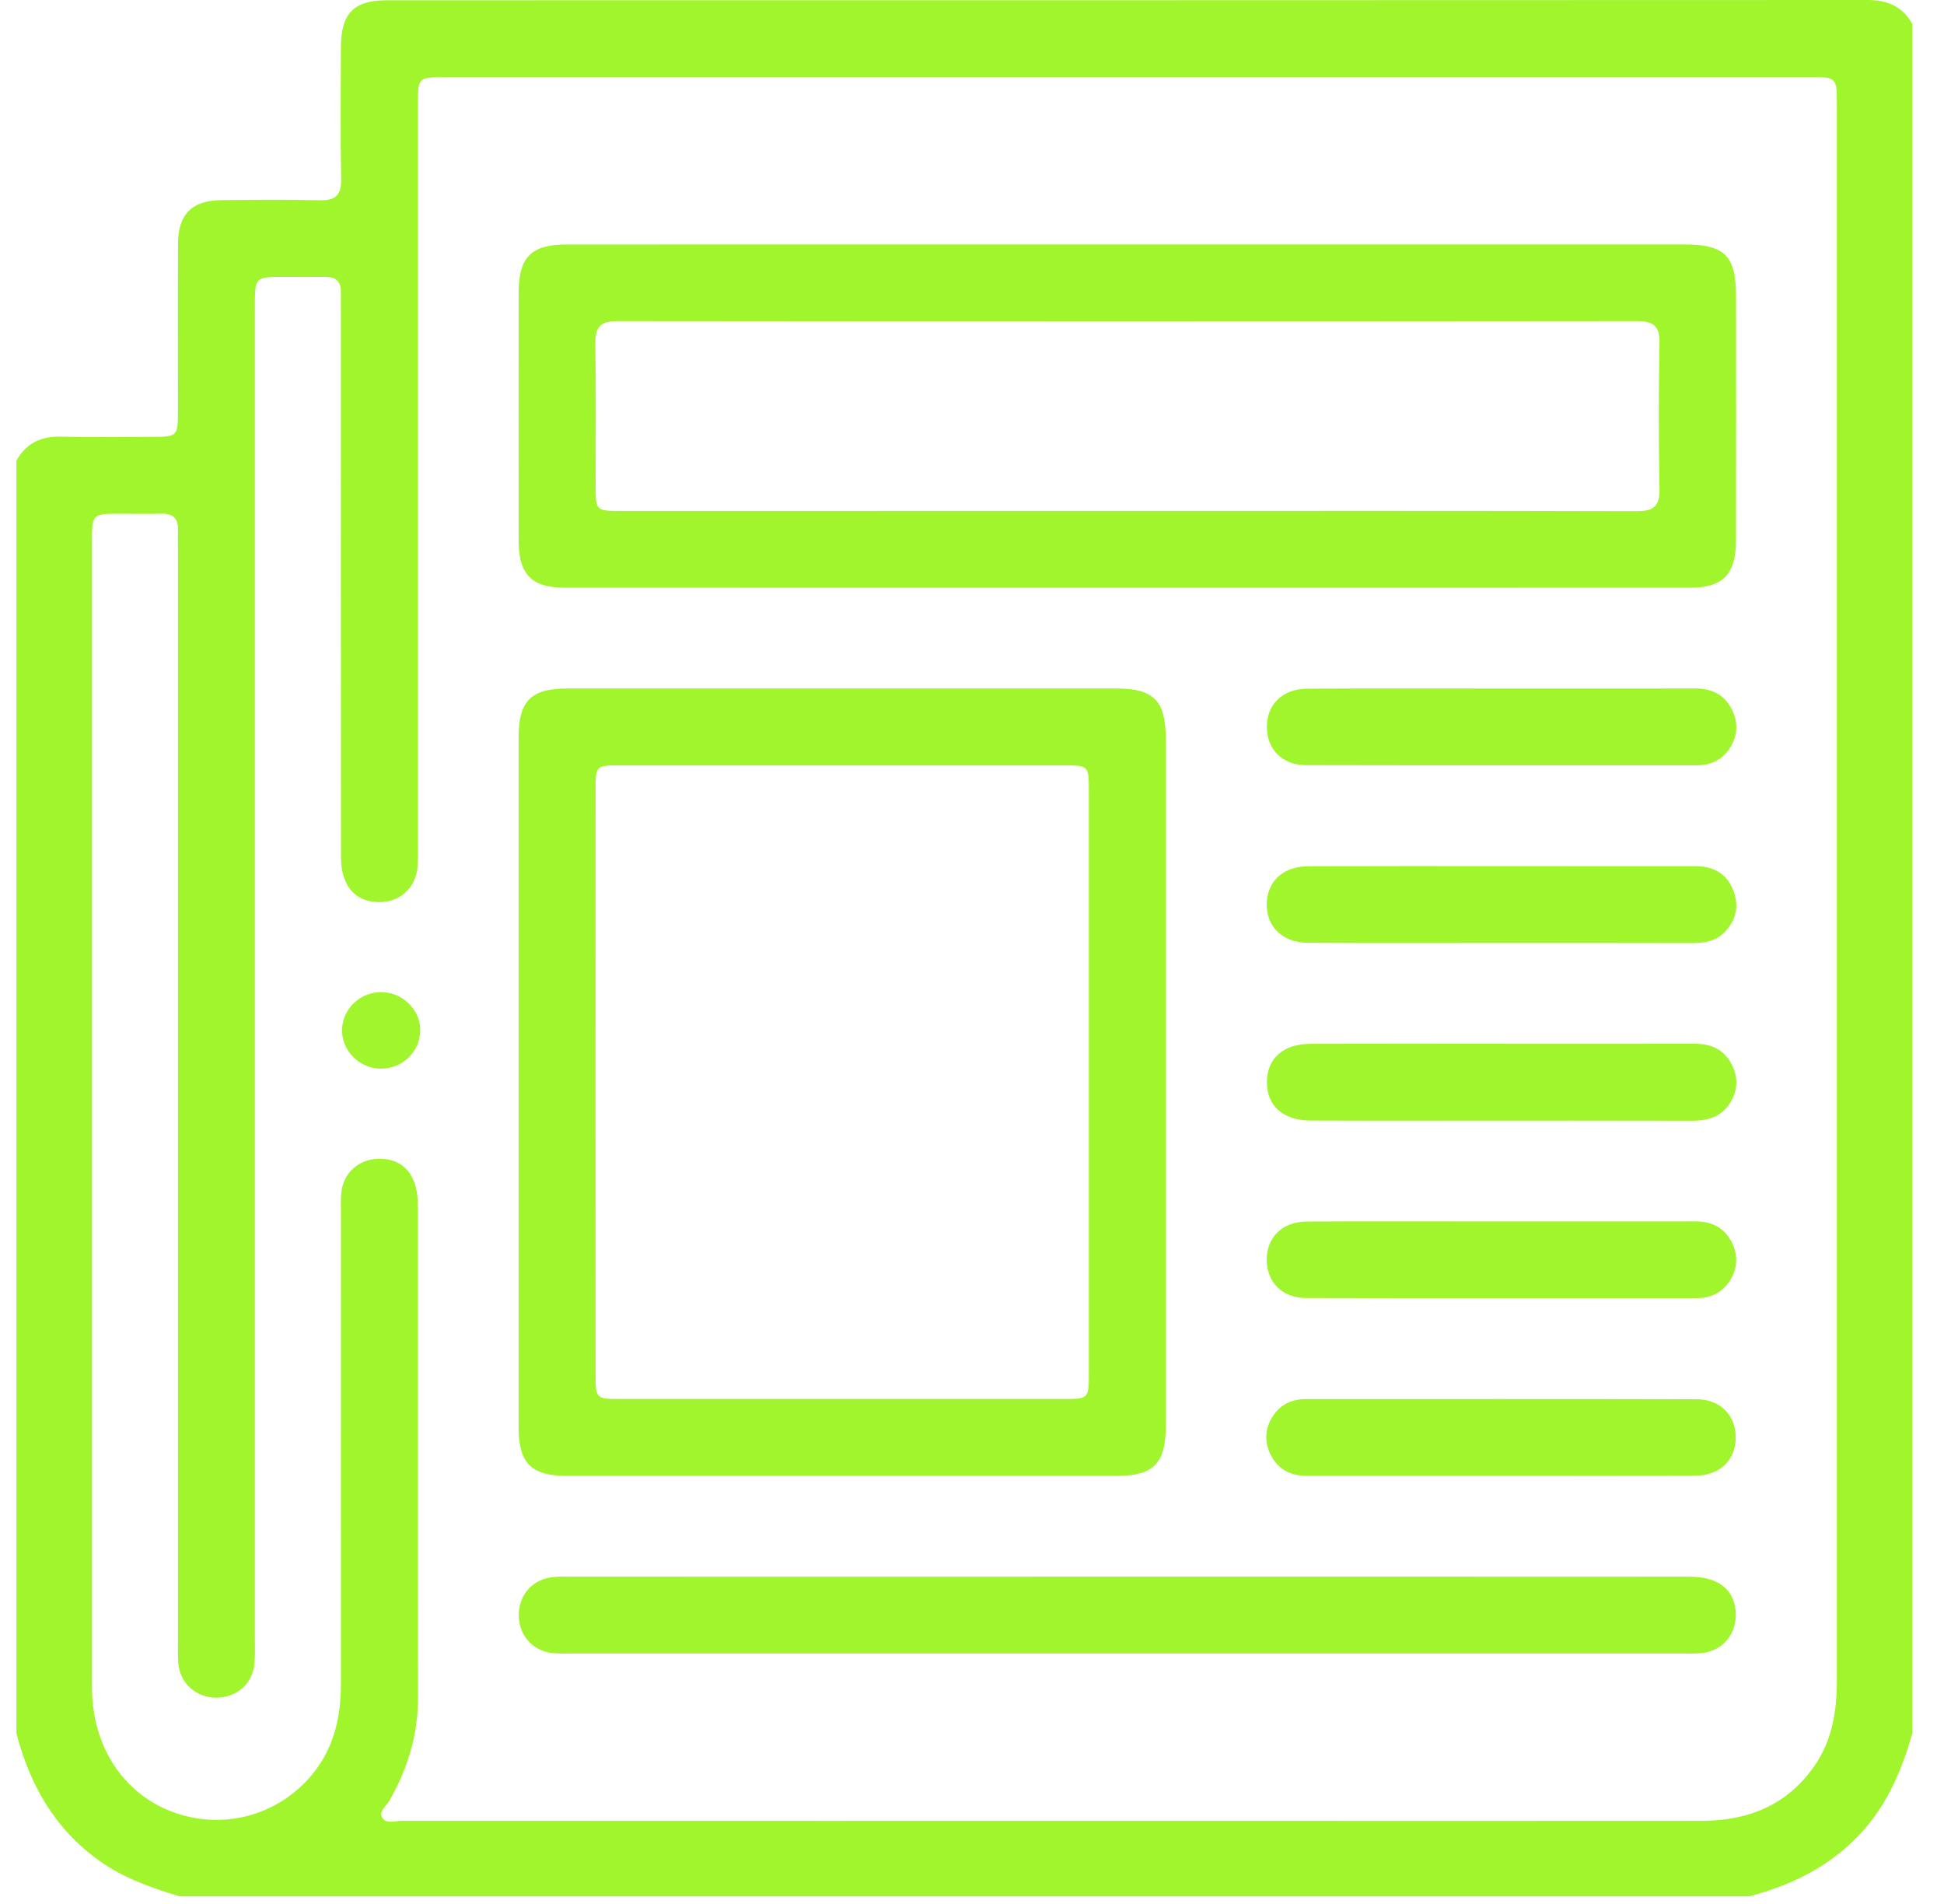
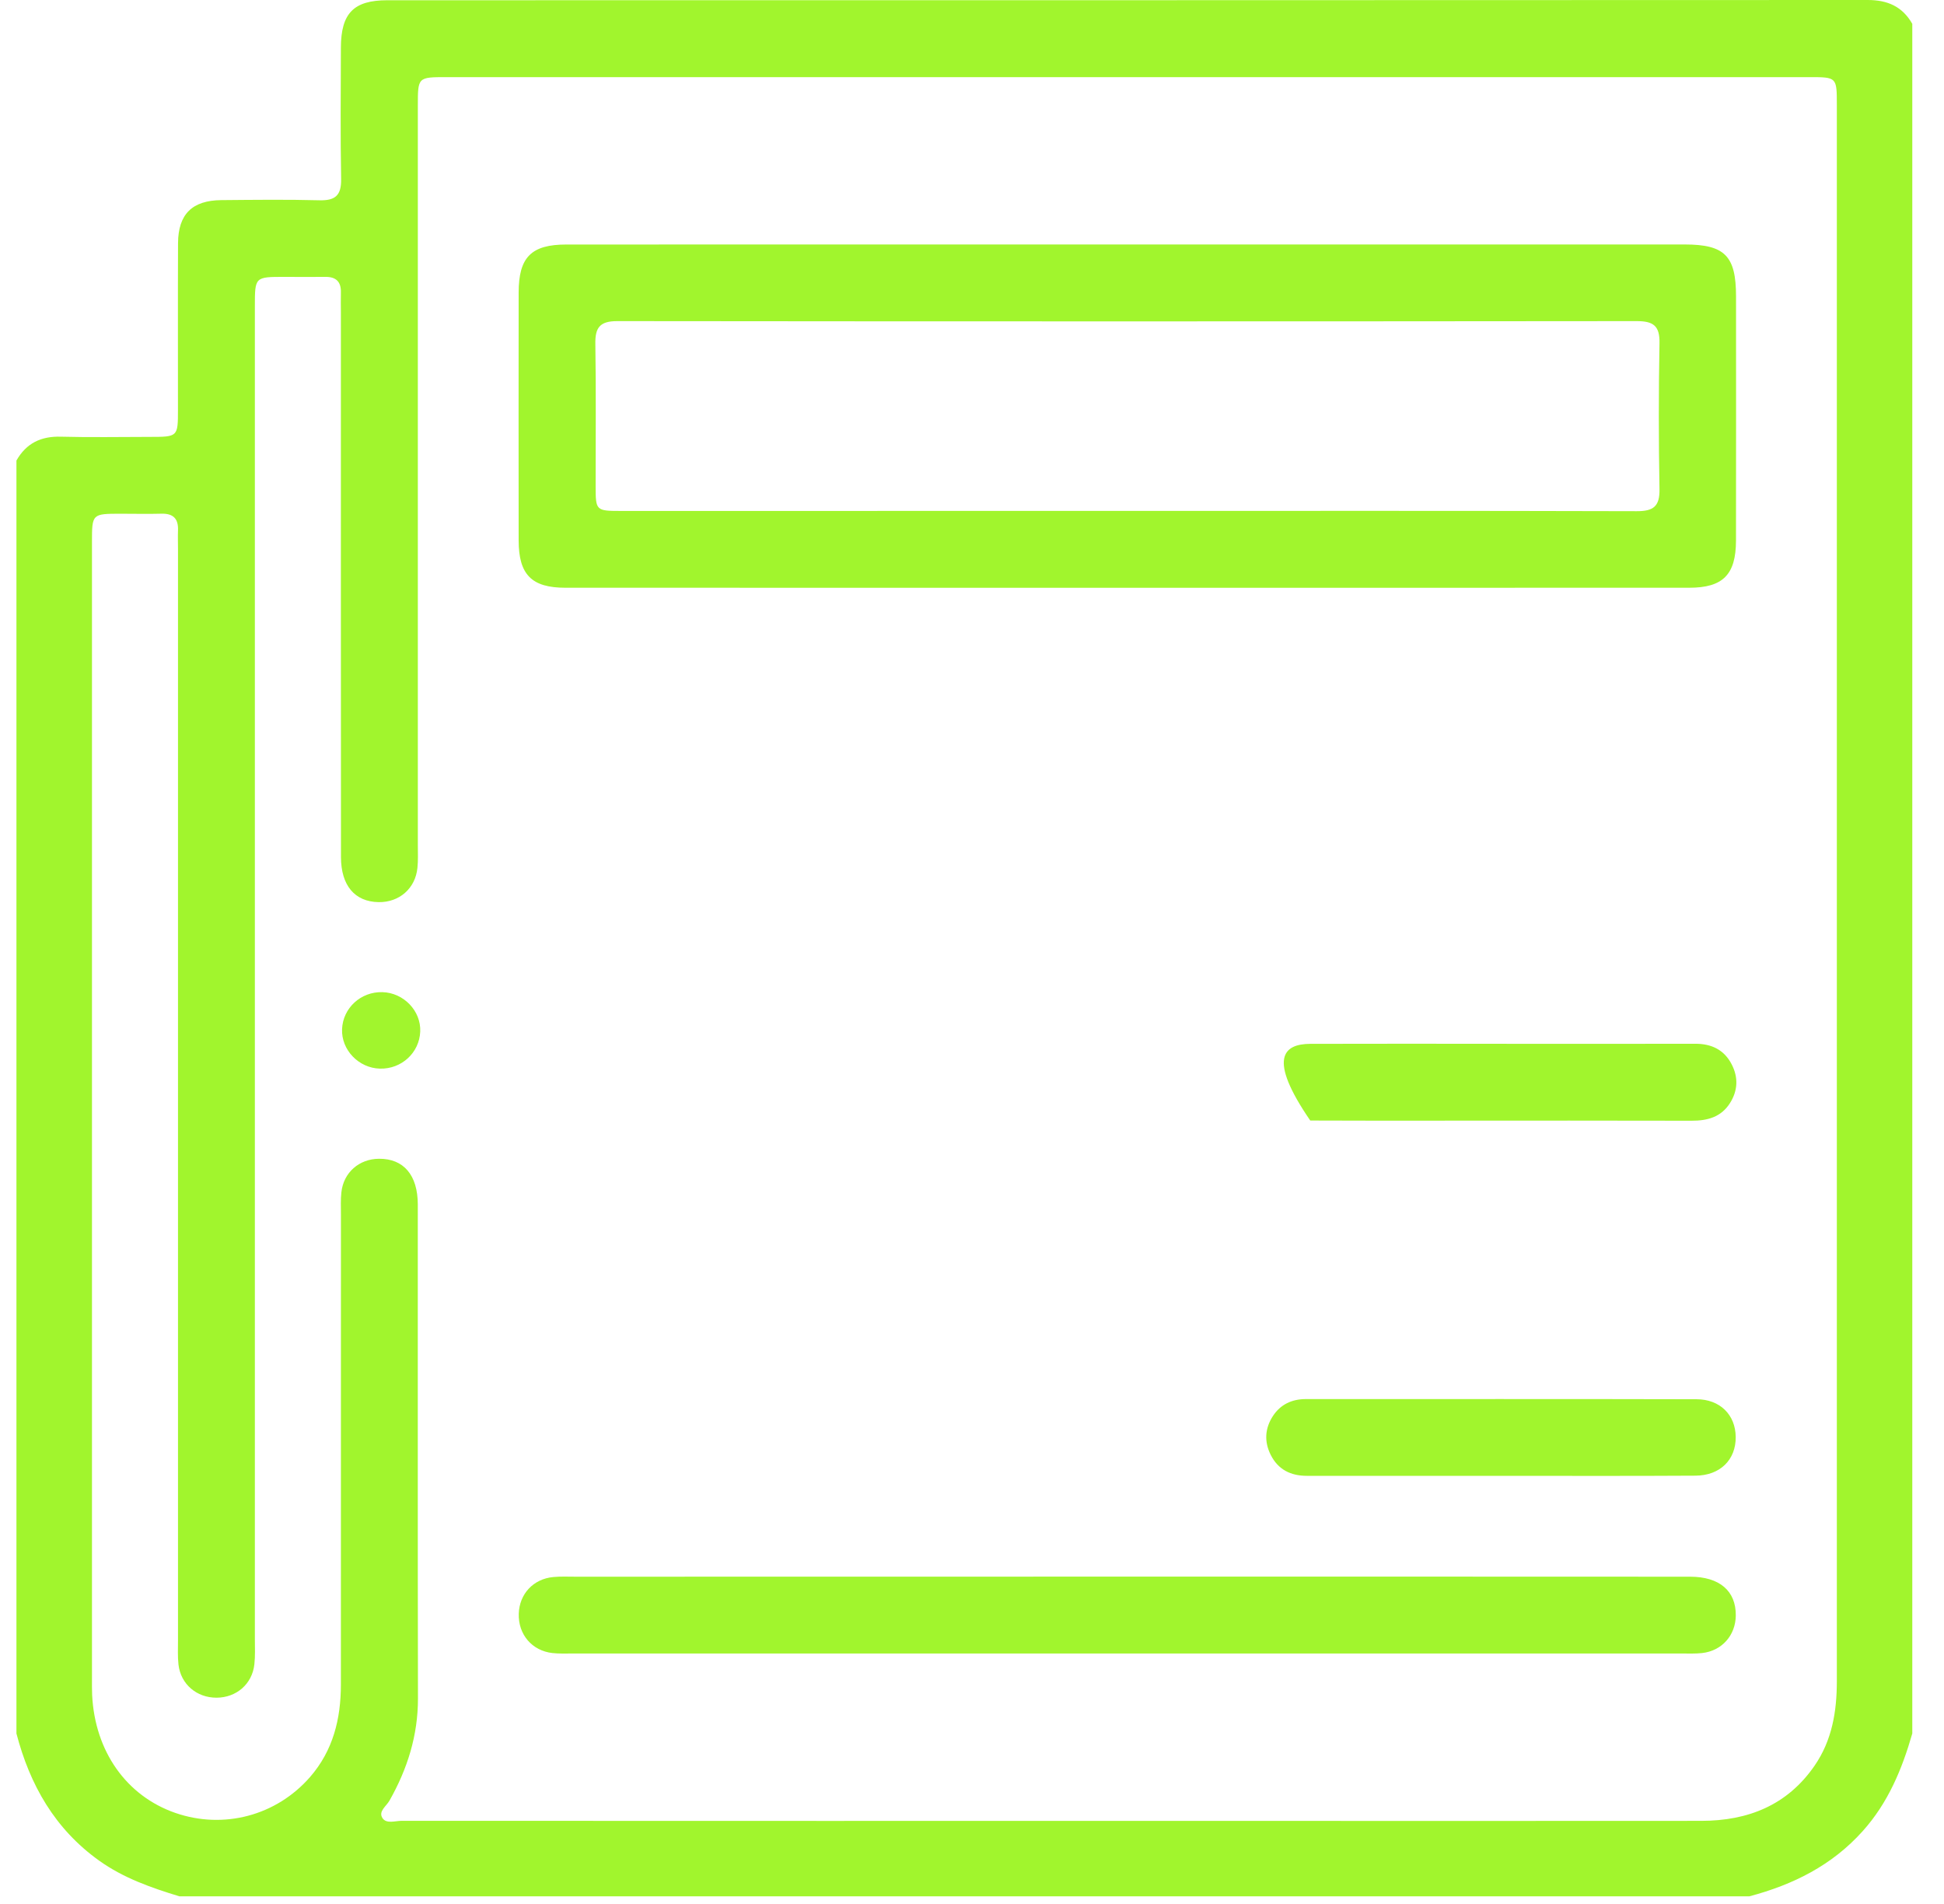
<svg xmlns="http://www.w3.org/2000/svg" width="48" height="47" viewBox="0 0 48 47" fill="none">
  <path d="M43.195 46.812C30.273 46.812 17.351 46.812 4.429 46.812C3.731 46.599 3.048 46.361 2.445 45.929C1.353 45.147 0.738 44.063 0.406 42.793C0.406 32.318 0.406 21.844 0.406 11.368C0.649 10.941 1.012 10.765 1.506 10.78C2.236 10.8 2.967 10.785 3.699 10.785C4.393 10.785 4.394 10.783 4.394 10.113C4.395 8.744 4.39 7.374 4.396 6.004C4.4 5.287 4.745 4.946 5.467 4.94C6.274 4.933 7.082 4.923 7.888 4.944C8.28 4.954 8.43 4.823 8.423 4.419C8.403 3.339 8.414 2.258 8.417 1.178C8.419 0.328 8.731 0.006 9.564 0.006C21.748 0.005 33.933 0.006 46.117 0C46.609 0 46.973 0.162 47.217 0.588C47.217 14.656 47.217 28.724 47.217 42.792C46.964 43.674 46.619 44.505 45.993 45.202C45.234 46.049 44.273 46.526 43.195 46.812ZM45.354 22.137C45.354 15.621 45.354 9.104 45.354 2.588C45.354 1.904 45.353 1.904 44.672 1.904C33.457 1.904 22.242 1.904 11.028 1.904C10.318 1.904 10.317 1.905 10.317 2.606C10.317 8.695 10.317 14.785 10.317 20.875C10.317 21.058 10.326 21.241 10.307 21.423C10.257 21.932 9.859 22.278 9.348 22.27C8.76 22.26 8.42 21.86 8.419 21.157C8.415 16.679 8.417 12.204 8.417 7.727C8.417 7.56 8.412 7.392 8.417 7.225C8.425 6.959 8.303 6.832 8.033 6.835C7.697 6.84 7.362 6.835 7.027 6.835C6.294 6.835 6.293 6.835 6.293 7.56C6.293 18.522 6.293 29.485 6.293 40.446C6.293 40.66 6.304 40.874 6.281 41.084C6.228 41.571 5.838 41.907 5.347 41.909C4.856 41.91 4.463 41.576 4.407 41.092C4.385 40.896 4.395 40.696 4.395 40.498C4.395 31.517 4.395 22.533 4.395 13.551C4.395 13.399 4.389 13.246 4.395 13.095C4.408 12.807 4.28 12.674 3.988 12.681C3.653 12.69 3.317 12.682 2.982 12.682C2.273 12.682 2.271 12.684 2.271 13.384C2.271 22.732 2.271 32.08 2.271 41.428C2.271 41.565 2.269 41.703 2.275 41.84C2.342 43.232 3.12 44.333 4.329 44.753C5.523 45.166 6.822 44.821 7.654 43.869C8.226 43.213 8.417 42.428 8.417 41.584C8.419 37.716 8.418 33.849 8.418 29.983C8.418 29.799 8.409 29.615 8.429 29.434C8.481 28.946 8.866 28.608 9.358 28.605C9.965 28.6 10.315 29.006 10.316 29.735C10.318 33.8 10.312 37.865 10.32 41.93C10.321 42.84 10.06 43.667 9.617 44.449C9.541 44.586 9.335 44.715 9.444 44.881C9.542 45.03 9.756 44.948 9.919 44.948C16.821 44.952 23.724 44.95 30.627 44.95C34.42 44.95 38.215 44.953 42.009 44.949C43.157 44.948 44.129 44.566 44.803 43.589C45.237 42.961 45.354 42.247 45.354 41.504C45.354 35.047 45.354 28.592 45.354 22.137Z" fill="#A1F52D" />
  <path d="M27.883 6.035C32.454 6.035 37.024 6.035 41.596 6.035C42.587 6.035 42.865 6.316 42.865 7.316C42.866 9.326 42.867 11.335 42.864 13.345C42.862 14.186 42.543 14.509 41.707 14.509C32.458 14.511 23.209 14.511 13.961 14.509C13.126 14.509 12.808 14.186 12.806 13.343C12.804 11.302 12.804 9.263 12.806 7.222C12.808 6.349 13.116 6.036 13.987 6.036C18.619 6.034 23.251 6.035 27.883 6.035ZM27.803 12.612C32.007 12.612 36.209 12.607 40.412 12.619C40.822 12.62 40.983 12.504 40.975 12.075C40.953 10.873 40.953 9.671 40.975 8.47C40.984 8.039 40.82 7.927 40.411 7.927C32.02 7.935 23.629 7.936 15.24 7.927C14.807 7.927 14.692 8.09 14.7 8.495C14.719 9.667 14.706 10.838 14.707 12.01C14.708 12.604 14.717 12.613 15.332 12.613C19.488 12.612 23.646 12.612 27.803 12.612Z" fill="#A1F52D" />
-   <path d="M12.805 26.703C12.805 23.872 12.804 21.041 12.805 18.208C12.805 17.303 13.108 16.996 14.006 16.996C18.531 16.995 23.056 16.995 27.581 16.996C28.479 16.996 28.783 17.303 28.783 18.207C28.785 23.885 28.785 29.564 28.783 35.242C28.783 36.116 28.471 36.432 27.606 36.432C23.065 36.433 18.525 36.433 13.984 36.432C13.117 36.432 12.806 36.117 12.805 35.243C12.804 32.398 12.805 29.55 12.805 26.703ZM26.885 26.711C26.885 24.322 26.885 21.934 26.885 19.544C26.885 18.896 26.883 18.894 26.261 18.894C22.606 18.893 18.952 18.893 15.298 18.894C14.717 18.894 14.706 18.905 14.706 19.483C14.704 24.306 14.704 29.129 14.706 33.952C14.706 34.52 14.722 34.535 15.307 34.535C18.961 34.536 22.616 34.536 26.27 34.535C26.873 34.535 26.885 34.522 26.885 33.922C26.885 31.519 26.885 29.115 26.885 26.711Z" fill="#A1F52D" />
  <path d="M27.833 38.92C32.465 38.92 37.096 38.919 41.729 38.922C42.458 38.922 42.865 39.273 42.859 39.88C42.854 40.37 42.516 40.753 42.026 40.807C41.86 40.825 41.691 40.818 41.524 40.818C32.397 40.818 23.271 40.818 14.144 40.818C13.977 40.818 13.807 40.825 13.642 40.807C13.136 40.751 12.793 40.347 12.809 39.836C12.824 39.347 13.169 38.975 13.664 38.93C13.845 38.913 14.029 38.922 14.212 38.922C18.752 38.92 23.293 38.92 27.833 38.92Z" fill="#A1F52D" />
-   <path d="M37.117 16.997C38.702 16.997 40.285 16.999 41.87 16.996C42.272 16.996 42.582 17.154 42.764 17.517C42.926 17.842 42.906 18.169 42.708 18.473C42.517 18.762 42.238 18.893 41.892 18.893C38.677 18.892 35.463 18.896 32.249 18.889C31.664 18.888 31.286 18.5 31.281 17.956C31.276 17.393 31.663 17.005 32.274 17.001C33.888 16.991 35.502 16.997 37.117 16.997Z" fill="#A1F52D" />
-   <path d="M37.049 23.278C35.464 23.278 33.881 23.284 32.296 23.274C31.627 23.27 31.215 22.819 31.285 22.204C31.343 21.701 31.725 21.385 32.318 21.384C33.933 21.378 35.547 21.381 37.162 21.381C38.731 21.381 40.3 21.384 41.869 21.382C42.312 21.382 42.639 21.57 42.799 21.985C42.942 22.355 42.873 22.705 42.594 22.999C42.366 23.24 42.071 23.283 41.756 23.281C40.187 23.276 38.618 23.279 37.049 23.278Z" fill="#A1F52D" />
-   <path d="M37.106 25.767C38.691 25.767 40.275 25.77 41.859 25.766C42.26 25.765 42.574 25.915 42.759 26.277C42.925 26.599 42.909 26.928 42.714 27.233C42.494 27.578 42.157 27.667 41.767 27.666C39.755 27.66 37.745 27.664 35.733 27.664C34.606 27.664 33.478 27.667 32.352 27.661C31.669 27.657 31.269 27.287 31.282 26.691C31.294 26.12 31.689 25.771 32.354 25.768C33.937 25.763 35.521 25.766 37.106 25.767Z" fill="#A1F52D" />
-   <path d="M37.069 30.152C38.669 30.152 40.268 30.153 41.867 30.151C42.27 30.151 42.579 30.307 42.761 30.671C42.923 30.995 42.904 31.322 42.705 31.626C42.516 31.916 42.236 32.046 41.889 32.046C38.675 32.045 35.46 32.05 32.247 32.042C31.661 32.041 31.284 31.654 31.277 31.11C31.271 30.547 31.658 30.158 32.27 30.154C33.87 30.146 35.47 30.152 37.069 30.152Z" fill="#A1F52D" />
+   <path d="M37.106 25.767C38.691 25.767 40.275 25.77 41.859 25.766C42.26 25.765 42.574 25.915 42.759 26.277C42.925 26.599 42.909 26.928 42.714 27.233C42.494 27.578 42.157 27.667 41.767 27.666C39.755 27.66 37.745 27.664 35.733 27.664C34.606 27.664 33.478 27.667 32.352 27.661C31.294 26.12 31.689 25.771 32.354 25.768C33.937 25.763 35.521 25.766 37.106 25.767Z" fill="#A1F52D" />
  <path d="M37.021 36.432C35.436 36.432 33.853 36.431 32.268 36.432C31.867 36.432 31.556 36.276 31.375 35.913C31.212 35.588 31.232 35.261 31.429 34.957C31.618 34.668 31.899 34.537 32.245 34.537C35.459 34.538 38.674 34.533 41.888 34.541C42.473 34.542 42.852 34.929 42.857 35.472C42.863 36.033 42.475 36.424 41.864 36.428C40.252 36.438 38.636 36.432 37.021 36.432Z" fill="#A1F52D" />
  <path d="M9.38 26.38C8.856 26.366 8.425 25.917 8.446 25.405C8.467 24.884 8.909 24.477 9.442 24.492C9.967 24.506 10.398 24.954 10.376 25.466C10.354 25.989 9.914 26.394 9.38 26.38Z" fill="#A1F52D" />
</svg>